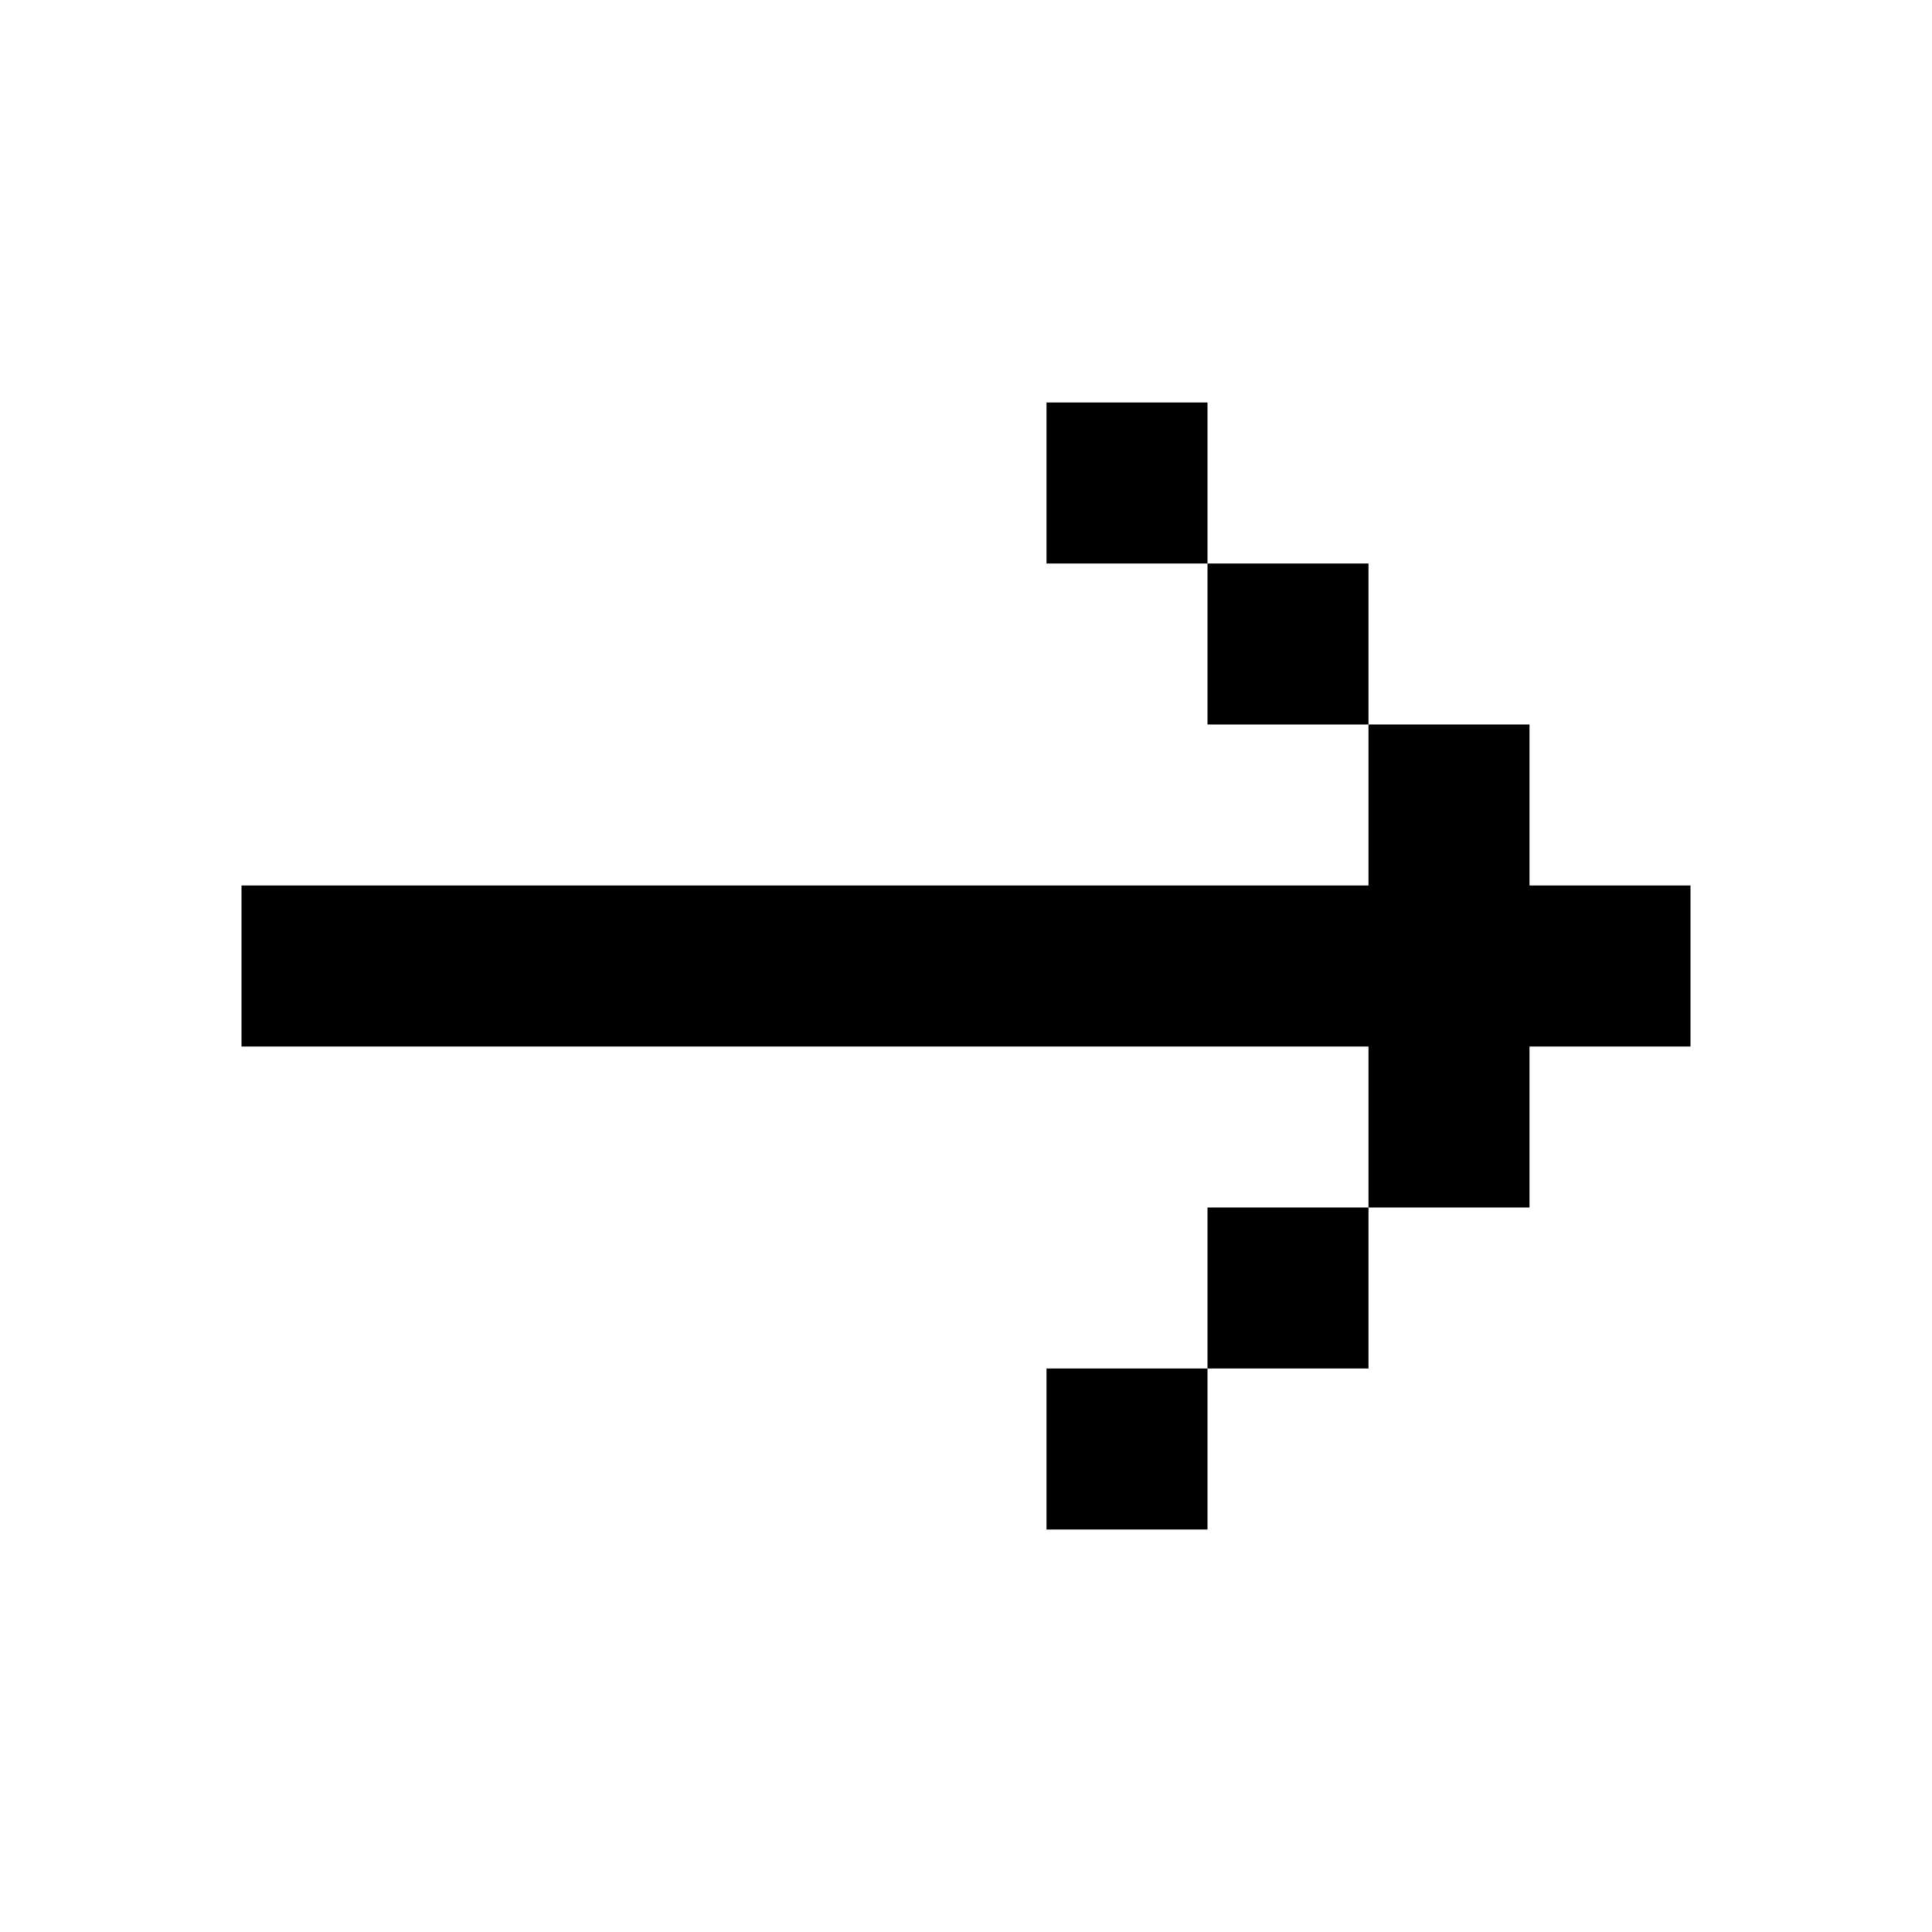
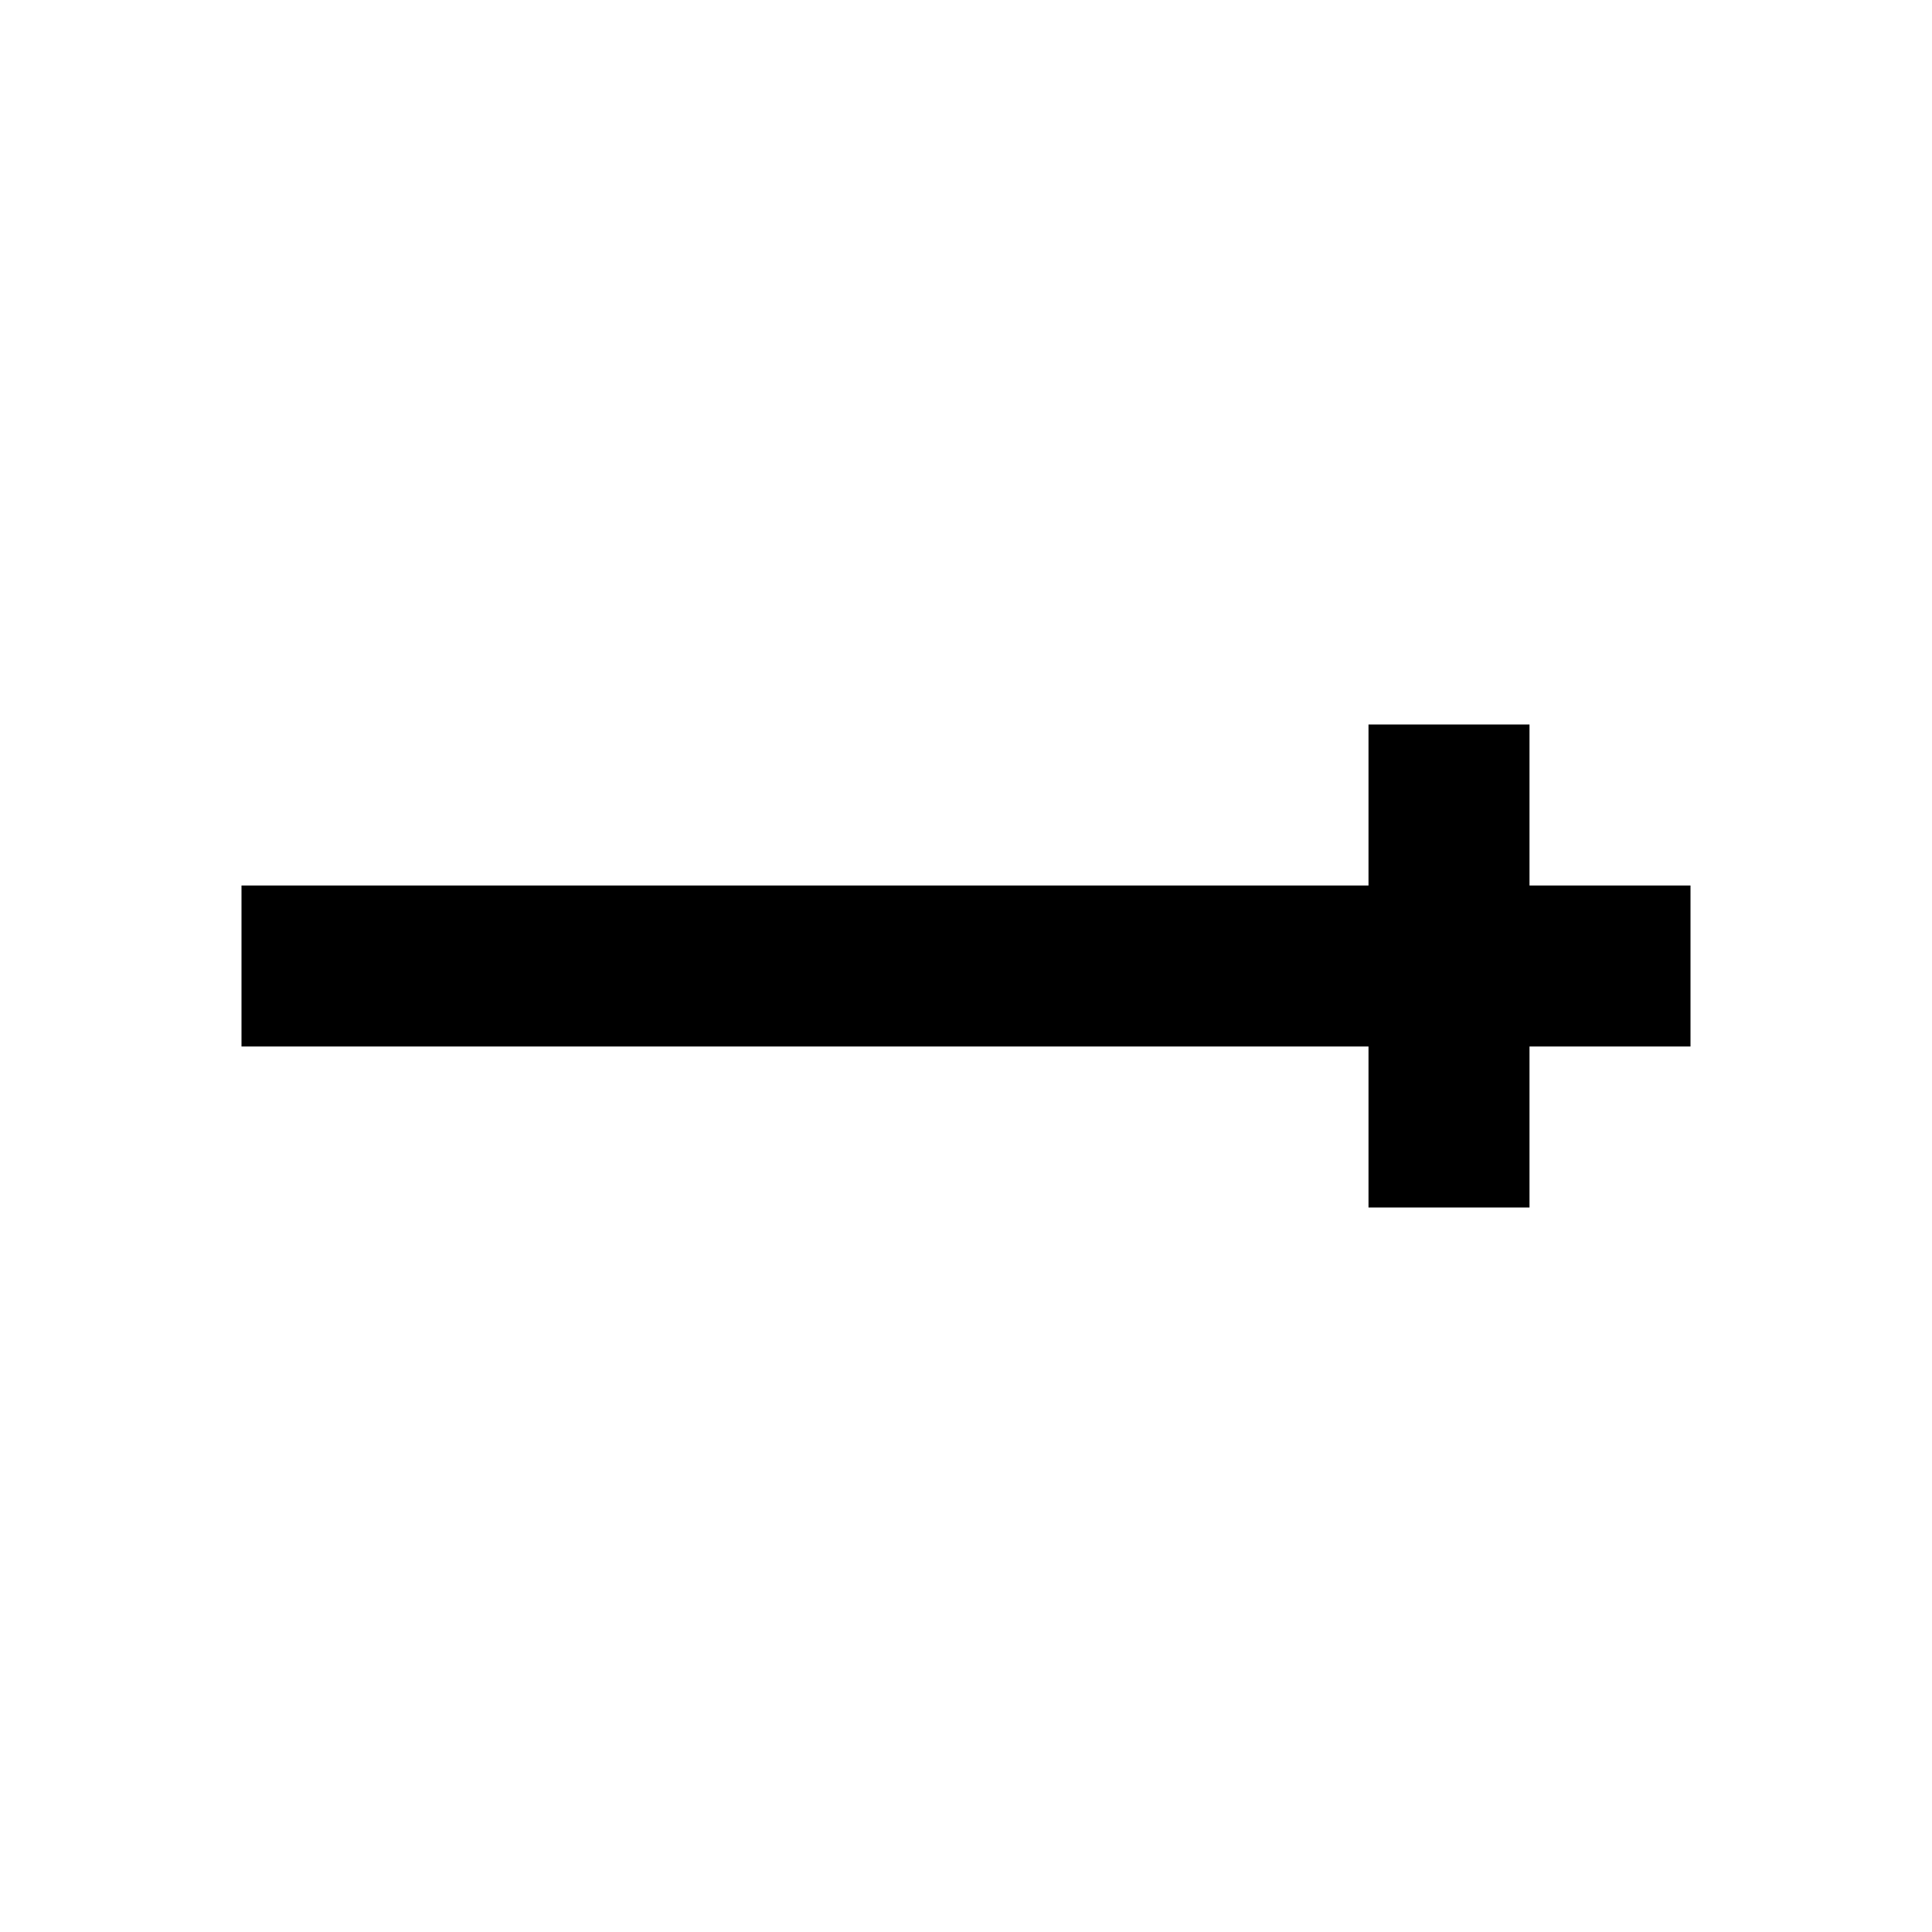
<svg xmlns="http://www.w3.org/2000/svg" width="24" height="24" viewBox="0 0 24 24" fill="none">
-   <path d="M13 5H15V7H13V5Z" fill="black" />
-   <path d="M17 9H15V7H17V9Z" fill="black" />
+   <path d="M17 9V7H17V9Z" fill="black" />
  <path d="M17 15V13H3V11H17V9H19V11H21V13H19V15H17Z" fill="black" />
-   <path d="M15 17H17V15H15V17Z" fill="black" />
-   <path d="M15 17V19H13V17H15Z" fill="black" />
</svg>